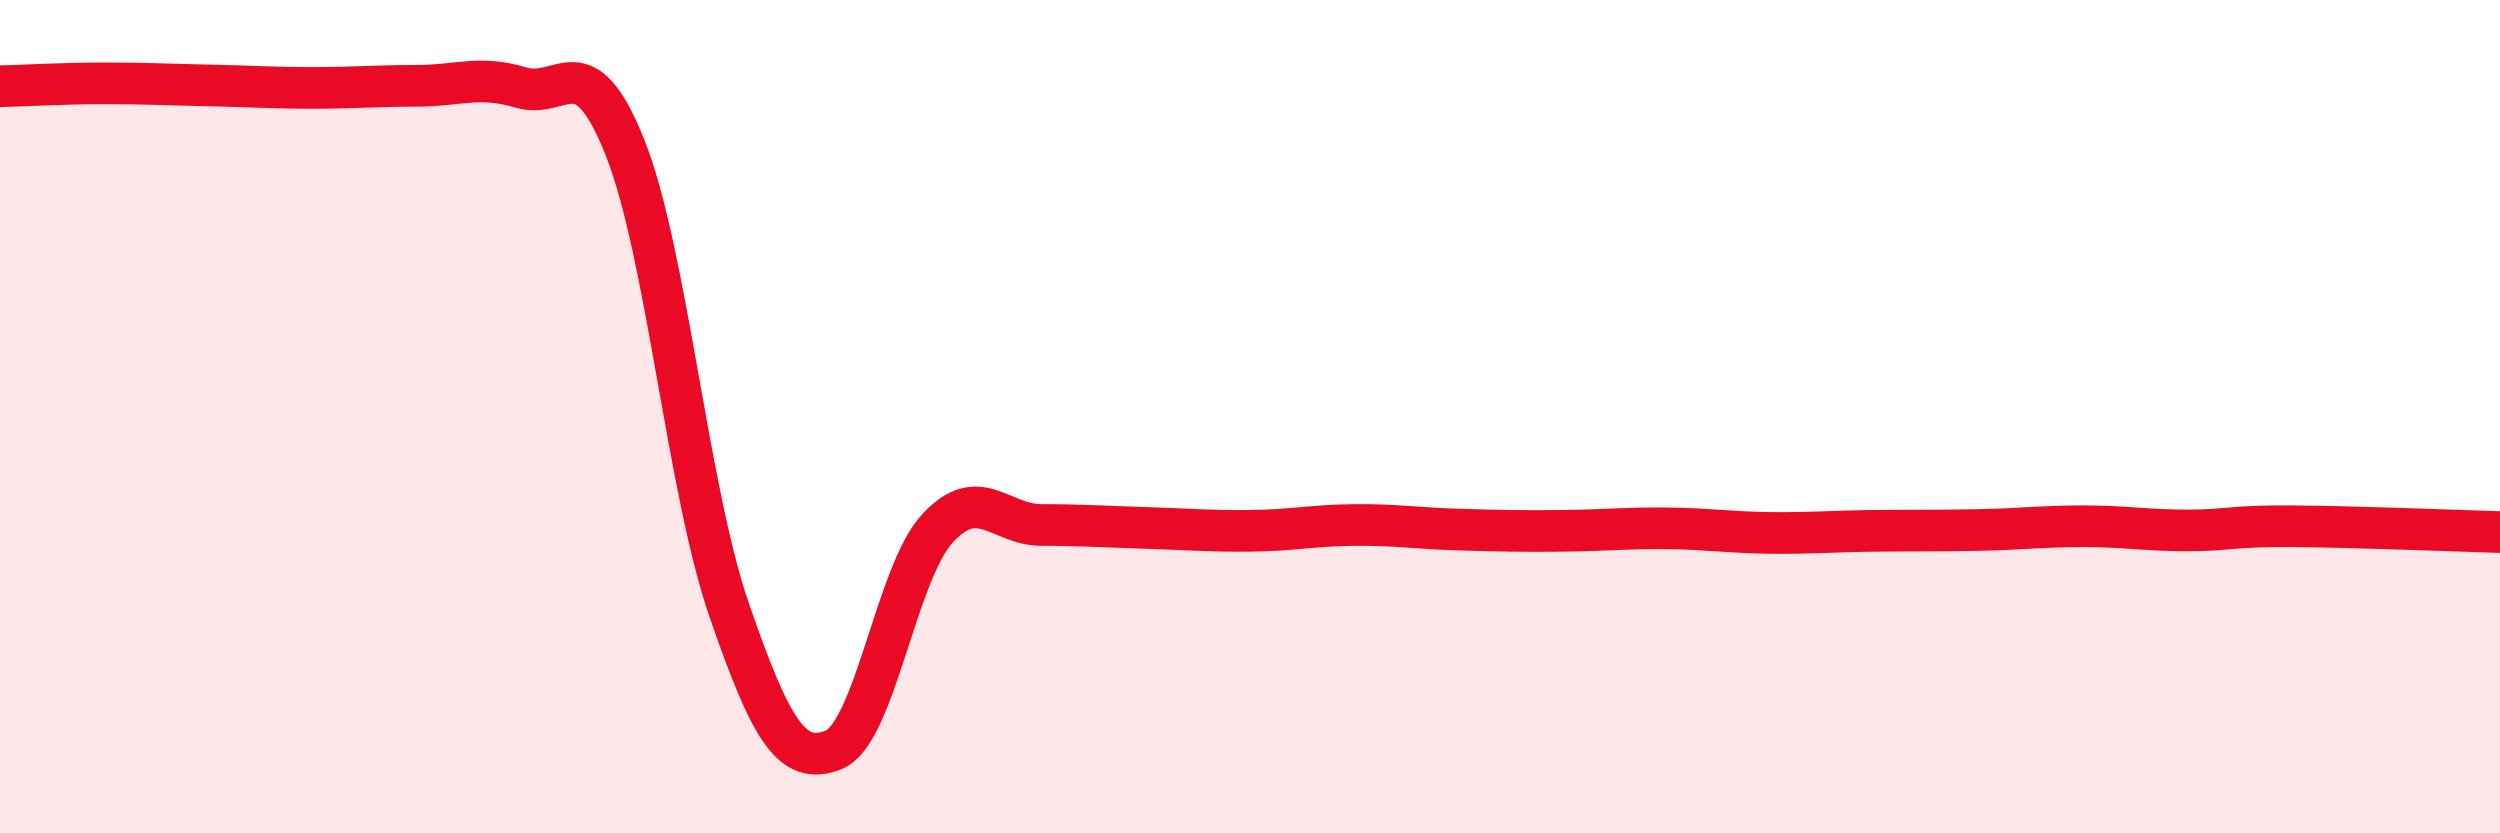
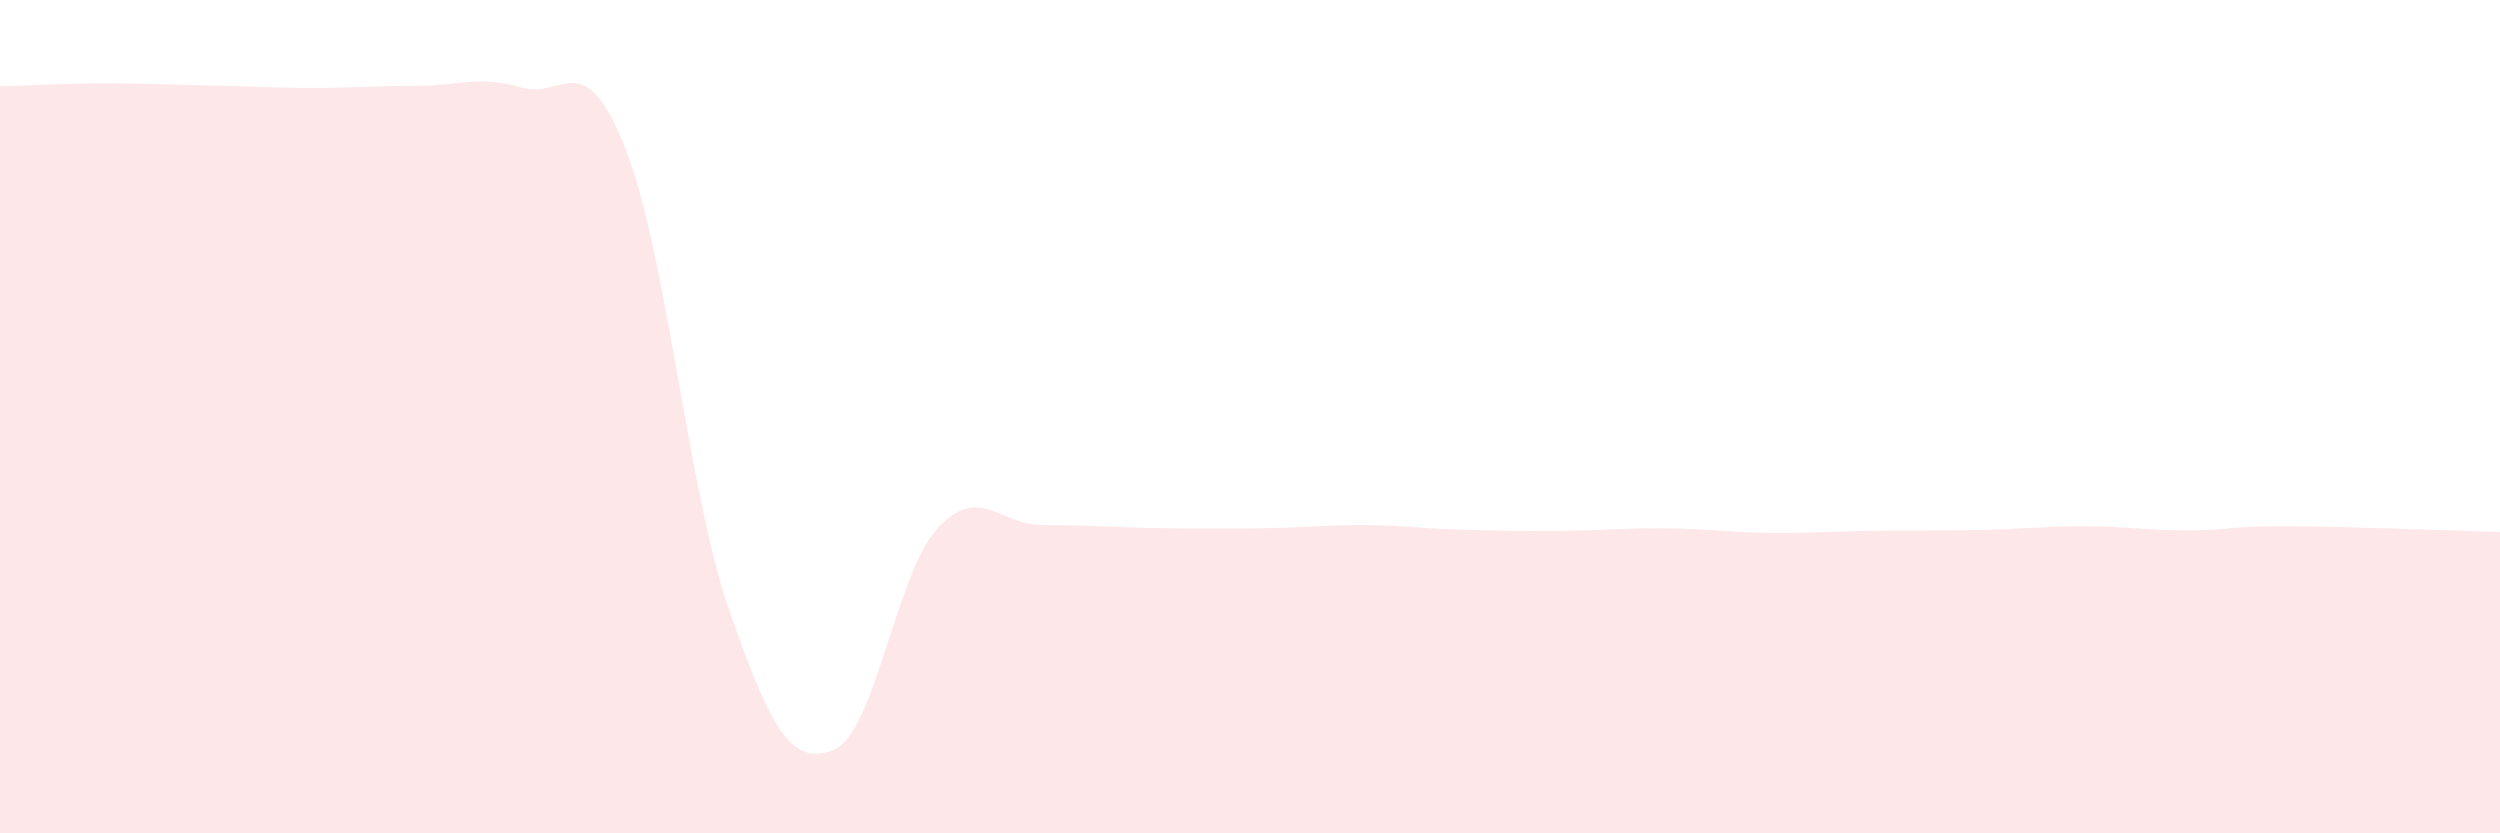
<svg xmlns="http://www.w3.org/2000/svg" width="60" height="20" viewBox="0 0 60 20">
-   <path d="M 0,2.07 C 0.5,2.06 1.5,2 2.5,2 C 3.5,2 4,2.03 5,2.05 C 6,2.07 6.5,2.11 7.5,2.11 C 8.5,2.11 9,2.06 10,2.06 C 11,2.06 11.5,1.8 12.5,2.1 C 13.5,2.4 14,1.03 15,3.54 C 16,6.05 16.5,11.75 17.5,14.64 C 18.5,17.53 19,18.39 20,18 C 21,17.61 21.5,13.76 22.5,12.68 C 23.5,11.6 24,12.6 25,12.6 C 26,12.6 26.5,12.64 27.5,12.67 C 28.5,12.7 29,12.75 30,12.74 C 31,12.73 31.5,12.61 32.5,12.6 C 33.5,12.59 34,12.68 35,12.71 C 36,12.74 36.5,12.75 37.5,12.74 C 38.5,12.73 39,12.67 40,12.68 C 41,12.69 41.5,12.78 42.5,12.79 C 43.5,12.8 44,12.75 45,12.74 C 46,12.73 46.5,12.74 47.5,12.72 C 48.5,12.7 49,12.63 50,12.63 C 51,12.63 51.5,12.73 52.5,12.73 C 53.5,12.73 53.5,12.62 55,12.63 C 56.5,12.64 59,12.74 60,12.77L60 20L0 20Z" fill="#EB0A25" opacity="0.1" stroke-linecap="round" stroke-linejoin="round" />
-   <path d="M 0,2.07 C 0.5,2.06 1.5,2 2.5,2 C 3.5,2 4,2.03 5,2.05 C 6,2.07 6.5,2.11 7.5,2.11 C 8.5,2.11 9,2.06 10,2.06 C 11,2.06 11.5,1.8 12.5,2.1 C 13.5,2.4 14,1.03 15,3.54 C 16,6.05 16.5,11.75 17.5,14.64 C 18.5,17.53 19,18.39 20,18 C 21,17.61 21.5,13.76 22.5,12.68 C 23.5,11.6 24,12.6 25,12.6 C 26,12.6 26.5,12.64 27.5,12.67 C 28.5,12.7 29,12.75 30,12.74 C 31,12.73 31.5,12.61 32.5,12.6 C 33.5,12.59 34,12.68 35,12.71 C 36,12.74 36.5,12.75 37.5,12.74 C 38.5,12.73 39,12.67 40,12.68 C 41,12.69 41.5,12.78 42.5,12.79 C 43.5,12.8 44,12.75 45,12.74 C 46,12.73 46.5,12.74 47.5,12.72 C 48.5,12.7 49,12.63 50,12.63 C 51,12.63 51.5,12.73 52.5,12.73 C 53.5,12.73 53.5,12.62 55,12.63 C 56.5,12.64 59,12.74 60,12.77" stroke="#EB0A25" stroke-width="1" fill="none" stroke-linecap="round" stroke-linejoin="round" />
+   <path d="M 0,2.07 C 0.5,2.06 1.5,2 2.5,2 C 3.5,2 4,2.03 5,2.05 C 6,2.07 6.5,2.11 7.5,2.11 C 8.5,2.11 9,2.06 10,2.06 C 11,2.06 11.5,1.8 12.5,2.1 C 13.5,2.4 14,1.03 15,3.54 C 16,6.05 16.5,11.75 17.5,14.64 C 18.5,17.53 19,18.39 20,18 C 21,17.61 21.5,13.76 22.5,12.68 C 23.5,11.6 24,12.6 25,12.6 C 26,12.6 26.5,12.64 27.5,12.67 C 31,12.73 31.5,12.61 32.5,12.6 C 33.5,12.59 34,12.68 35,12.71 C 36,12.74 36.5,12.75 37.5,12.74 C 38.5,12.73 39,12.67 40,12.68 C 41,12.69 41.5,12.78 42.5,12.79 C 43.5,12.8 44,12.75 45,12.74 C 46,12.73 46.5,12.74 47.5,12.72 C 48.5,12.7 49,12.63 50,12.63 C 51,12.63 51.5,12.73 52.5,12.73 C 53.5,12.73 53.5,12.62 55,12.63 C 56.5,12.64 59,12.74 60,12.77L60 20L0 20Z" fill="#EB0A25" opacity="0.1" stroke-linecap="round" stroke-linejoin="round" />
</svg>